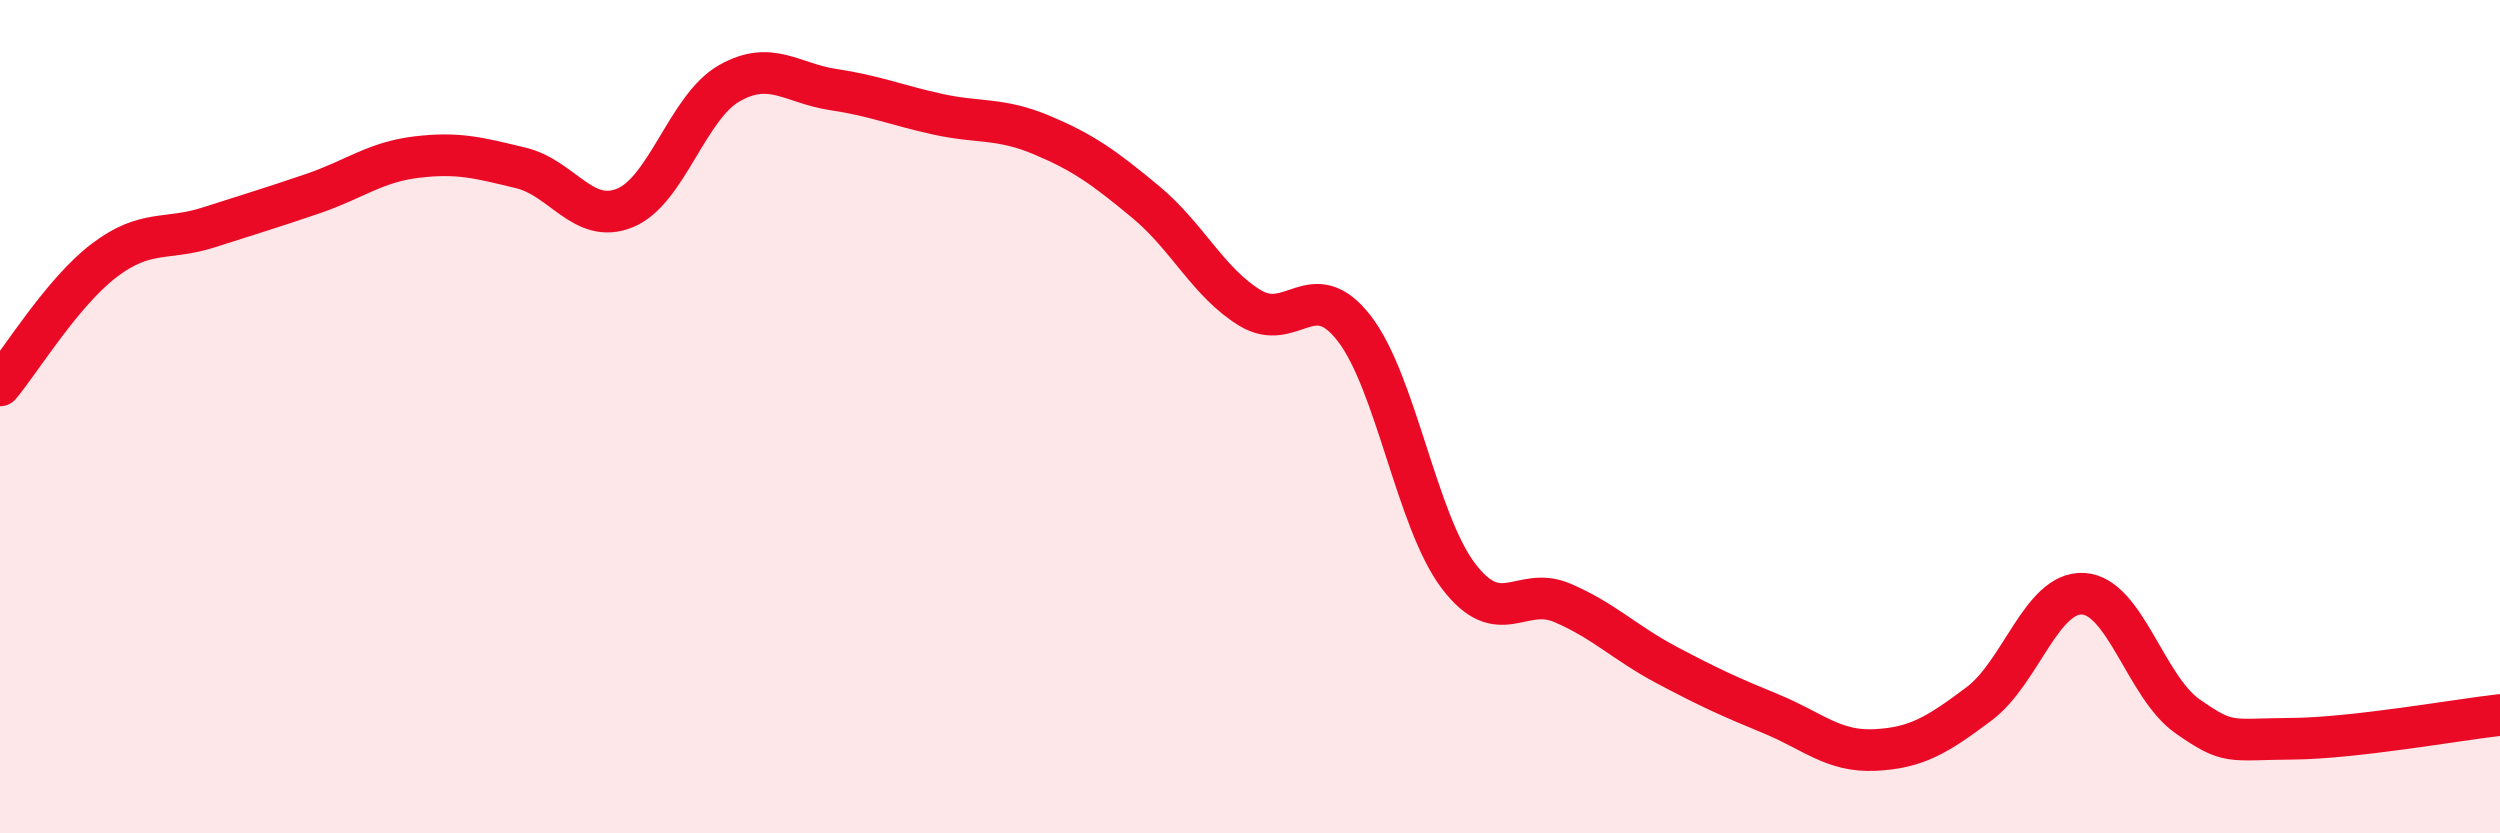
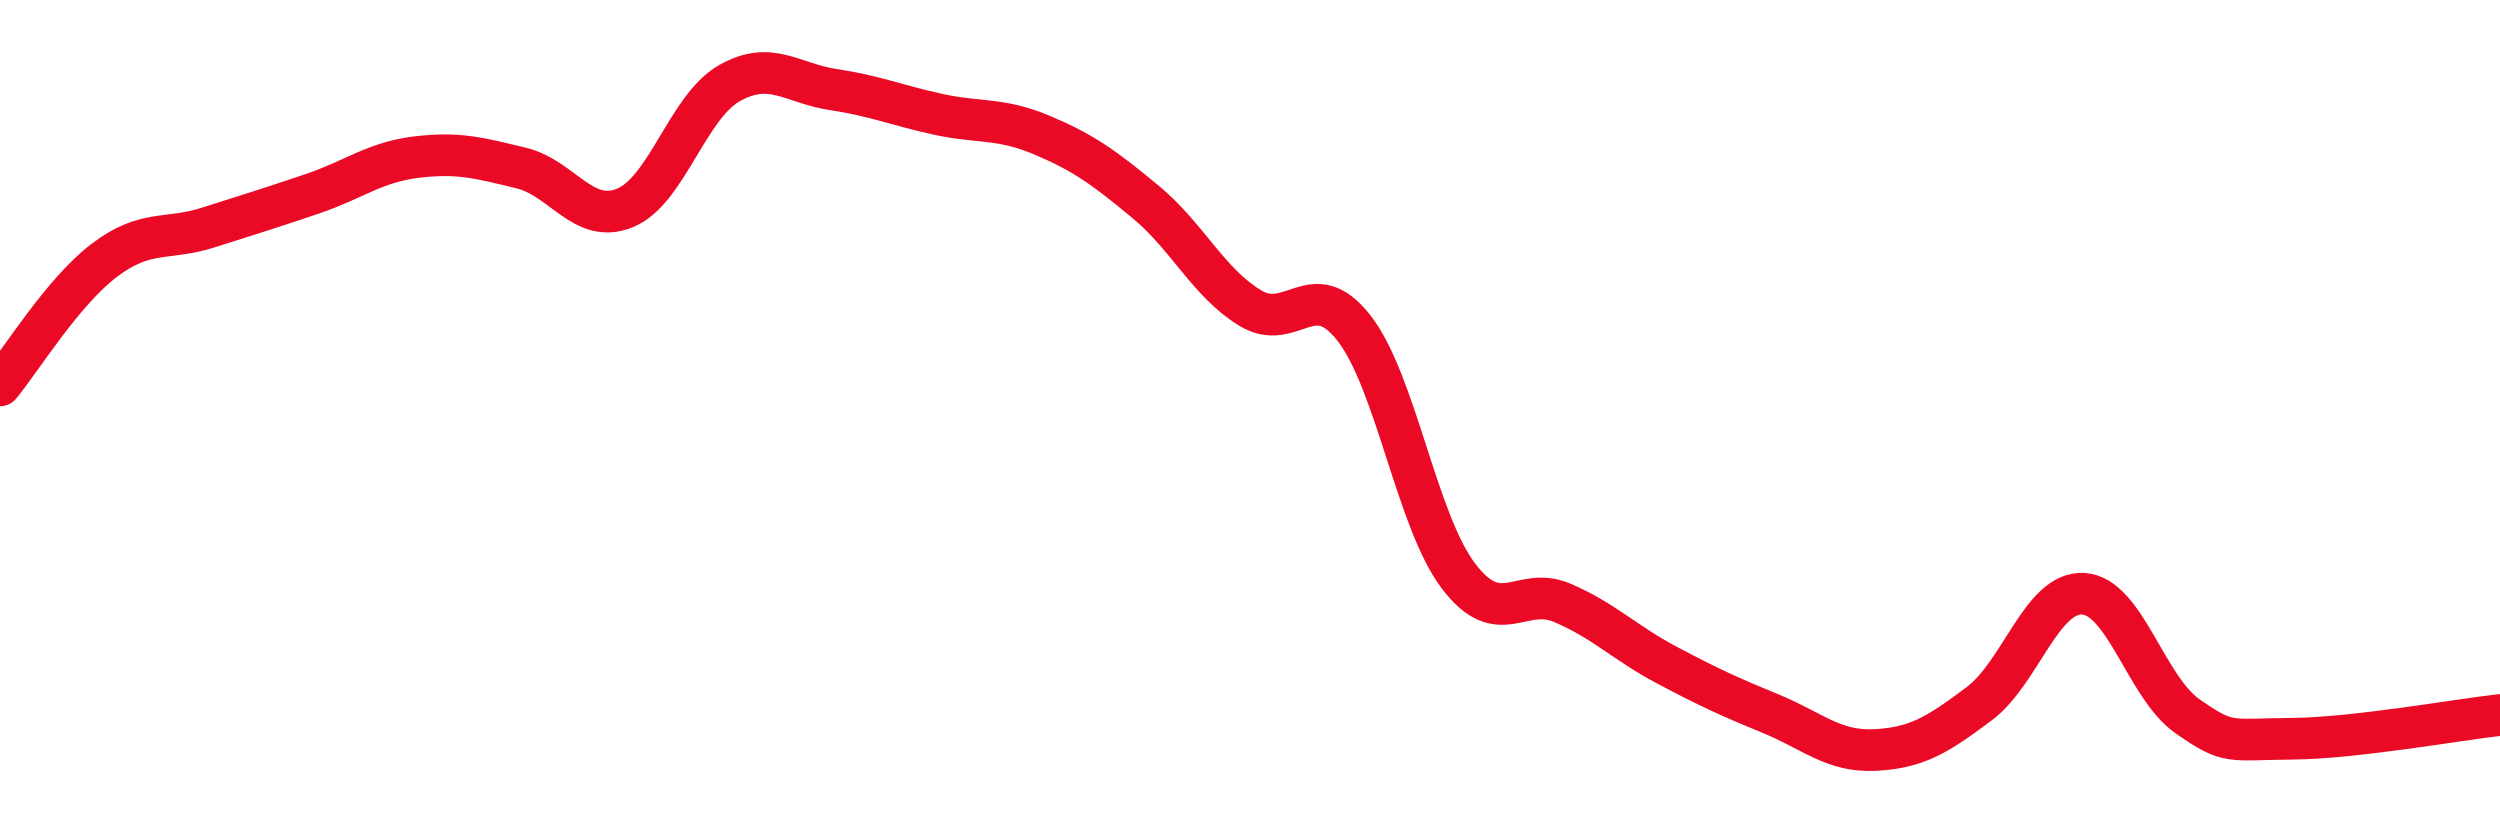
<svg xmlns="http://www.w3.org/2000/svg" width="60" height="20" viewBox="0 0 60 20">
-   <path d="M 0,9.25 C 0.5,8.65 1.5,7.01 2.5,6.25 C 3.5,5.49 4,5.78 5,5.46 C 6,5.14 6.5,4.99 7.5,4.65 C 8.5,4.31 9,3.89 10,3.77 C 11,3.65 11.5,3.79 12.5,4.03 C 13.5,4.27 14,5.4 15,4.99 C 16,4.58 16.5,2.57 17.5,2 C 18.5,1.43 19,2 20,2.15 C 21,2.3 21.5,2.52 22.5,2.74 C 23.5,2.96 24,2.82 25,3.24 C 26,3.66 26.5,4.02 27.5,4.85 C 28.5,5.68 29,6.78 30,7.39 C 31,8 31.5,6.59 32.5,7.88 C 33.5,9.17 34,12.5 35,13.82 C 36,15.14 36.5,14.04 37.5,14.47 C 38.5,14.9 39,15.43 40,15.96 C 41,16.49 41.5,16.72 42.5,17.13 C 43.5,17.54 44,18.05 45,18 C 46,17.95 46.5,17.64 47.5,16.89 C 48.5,16.14 49,14.19 50,14.25 C 51,14.31 51.5,16.49 52.5,17.19 C 53.5,17.89 53.5,17.74 55,17.73 C 56.5,17.72 59,17.27 60,17.16L60 20L0 20Z" fill="#EB0A25" opacity="0.1" stroke-linecap="round" stroke-linejoin="round" />
  <path d="M 0,9.25 C 0.5,8.65 1.5,7.01 2.5,6.25 C 3.5,5.49 4,5.78 5,5.46 C 6,5.14 6.5,4.99 7.5,4.65 C 8.5,4.31 9,3.89 10,3.77 C 11,3.65 11.5,3.79 12.5,4.03 C 13.5,4.27 14,5.4 15,4.99 C 16,4.58 16.5,2.57 17.5,2 C 18.5,1.43 19,2 20,2.15 C 21,2.3 21.5,2.52 22.5,2.74 C 23.5,2.96 24,2.82 25,3.24 C 26,3.66 26.5,4.02 27.5,4.85 C 28.5,5.68 29,6.78 30,7.39 C 31,8 31.5,6.59 32.5,7.88 C 33.5,9.17 34,12.5 35,13.82 C 36,15.14 36.5,14.04 37.5,14.47 C 38.5,14.9 39,15.43 40,15.96 C 41,16.49 41.5,16.72 42.5,17.13 C 43.5,17.54 44,18.05 45,18 C 46,17.95 46.5,17.64 47.5,16.89 C 48.5,16.14 49,14.19 50,14.25 C 51,14.31 51.5,16.49 52.5,17.19 C 53.5,17.89 53.5,17.74 55,17.73 C 56.5,17.72 59,17.27 60,17.16" stroke="#EB0A25" stroke-width="1" fill="none" stroke-linecap="round" stroke-linejoin="round" />
</svg>